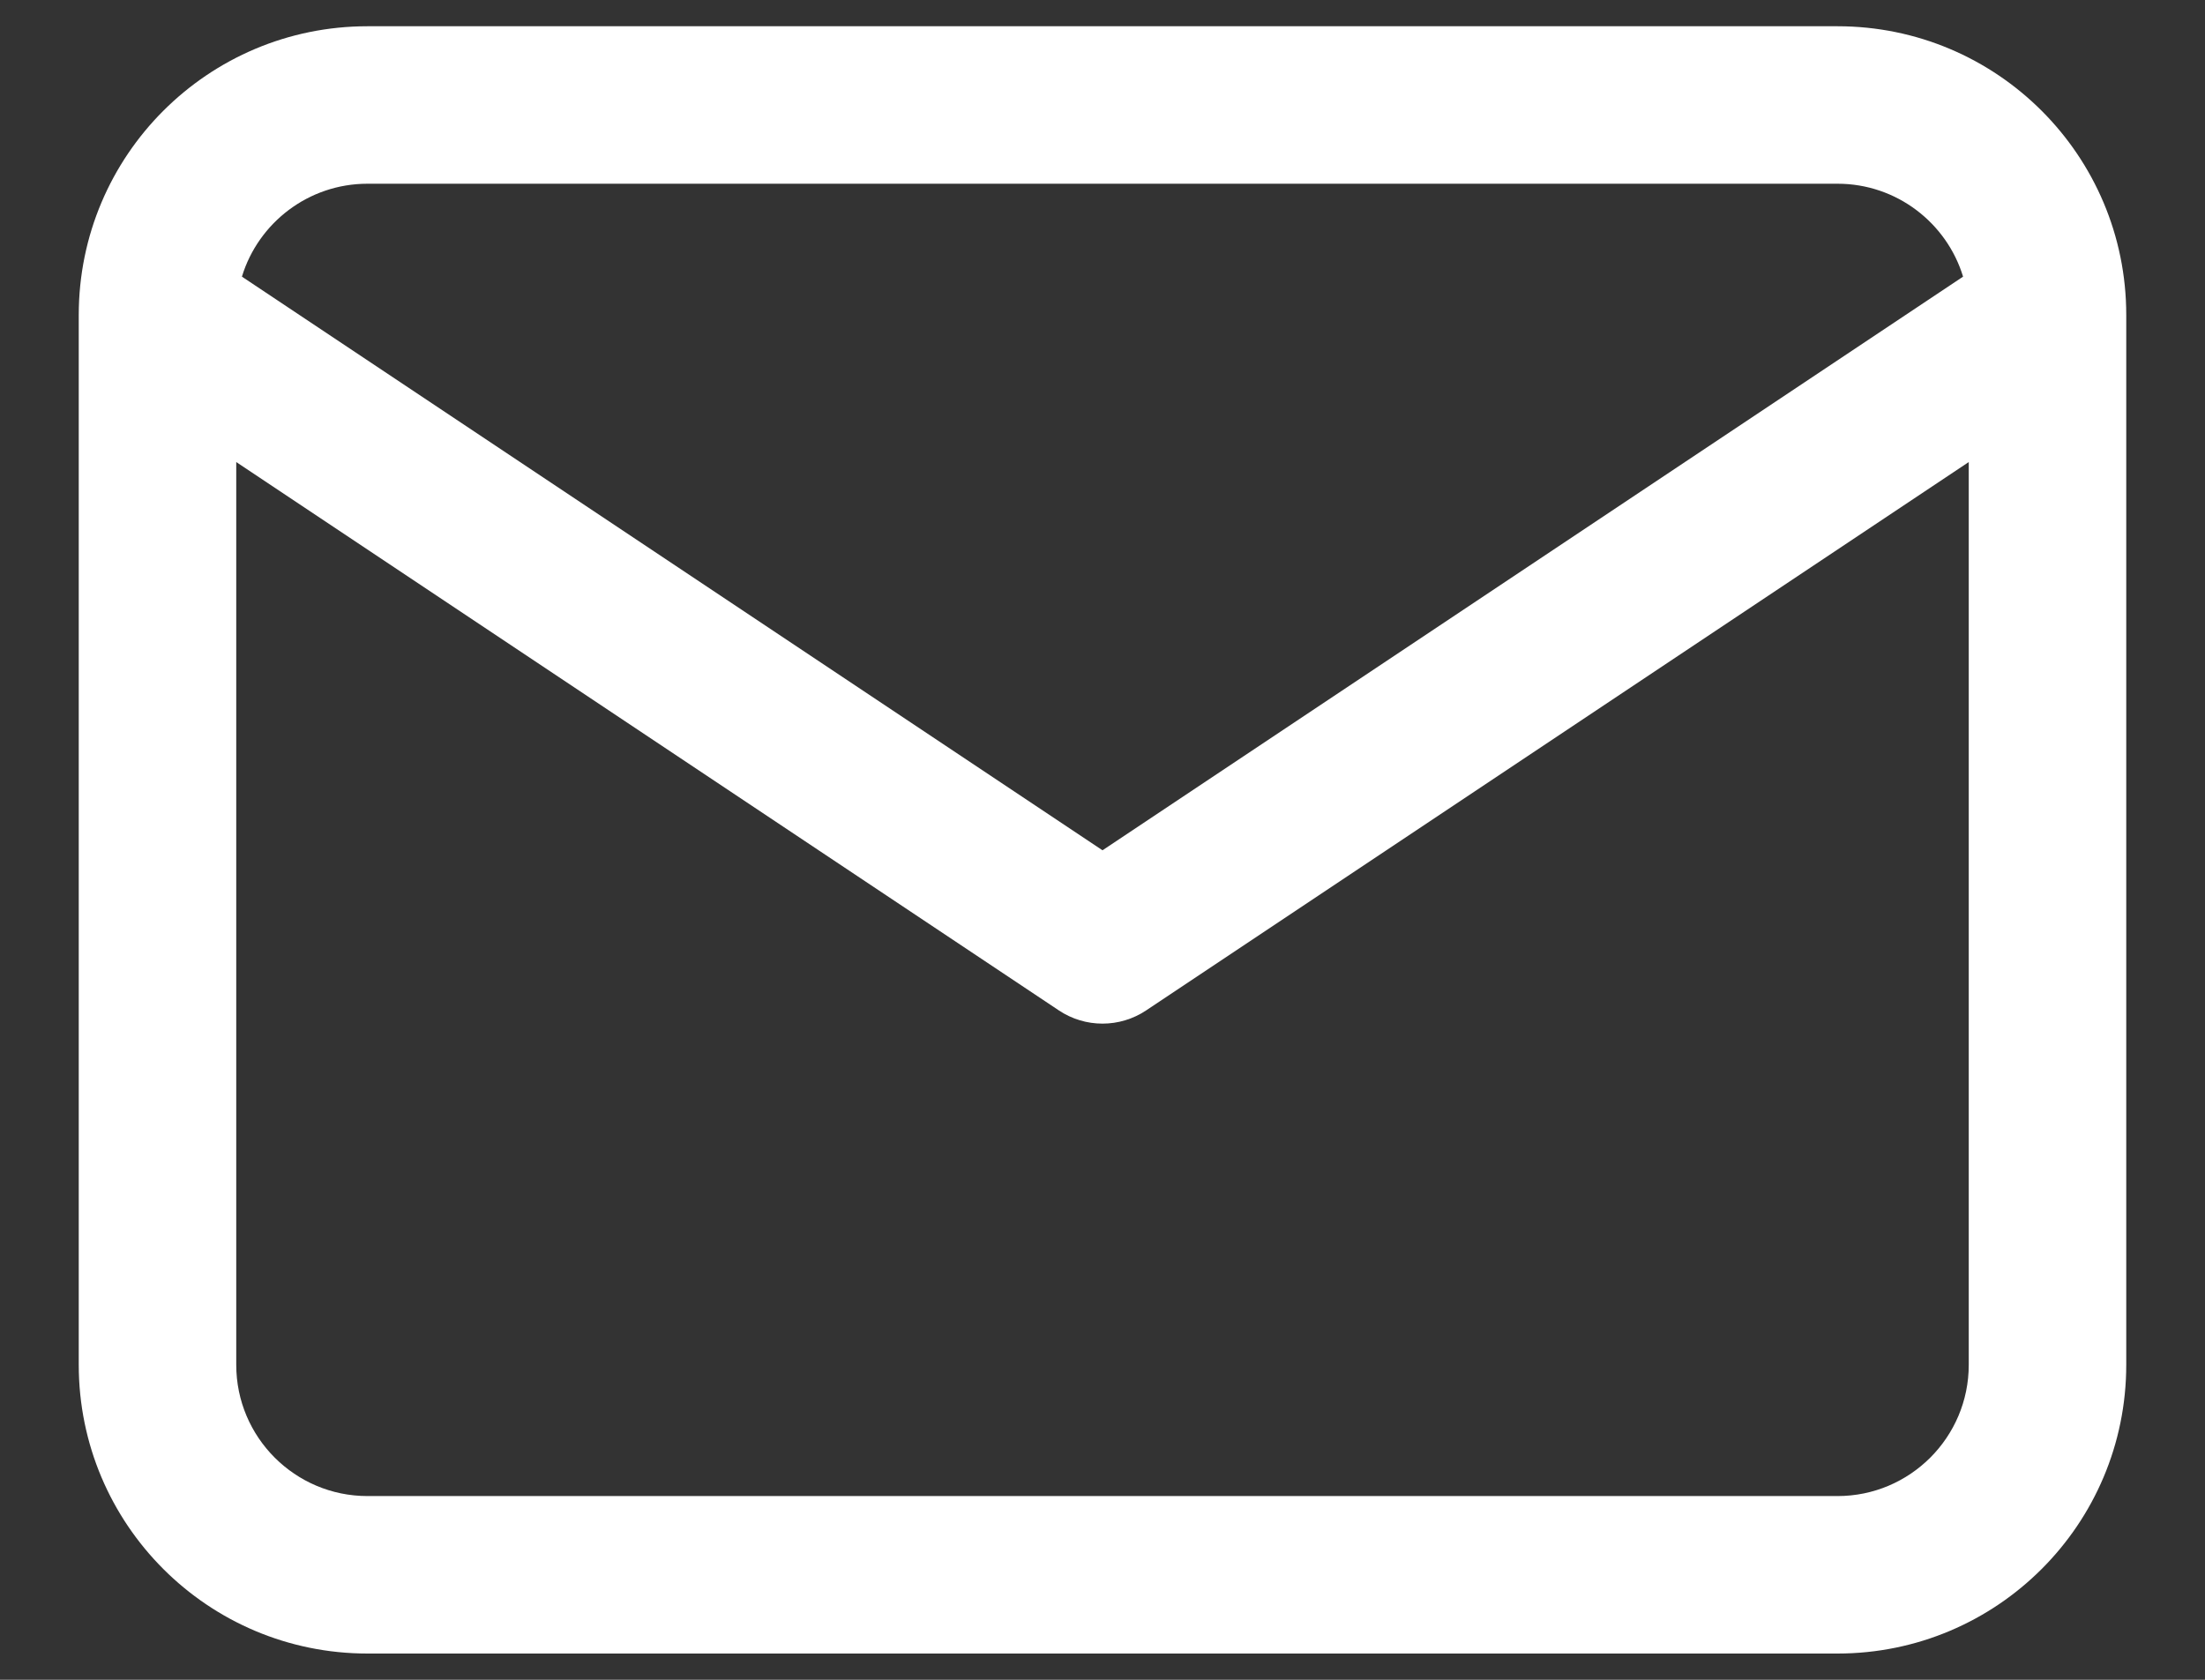
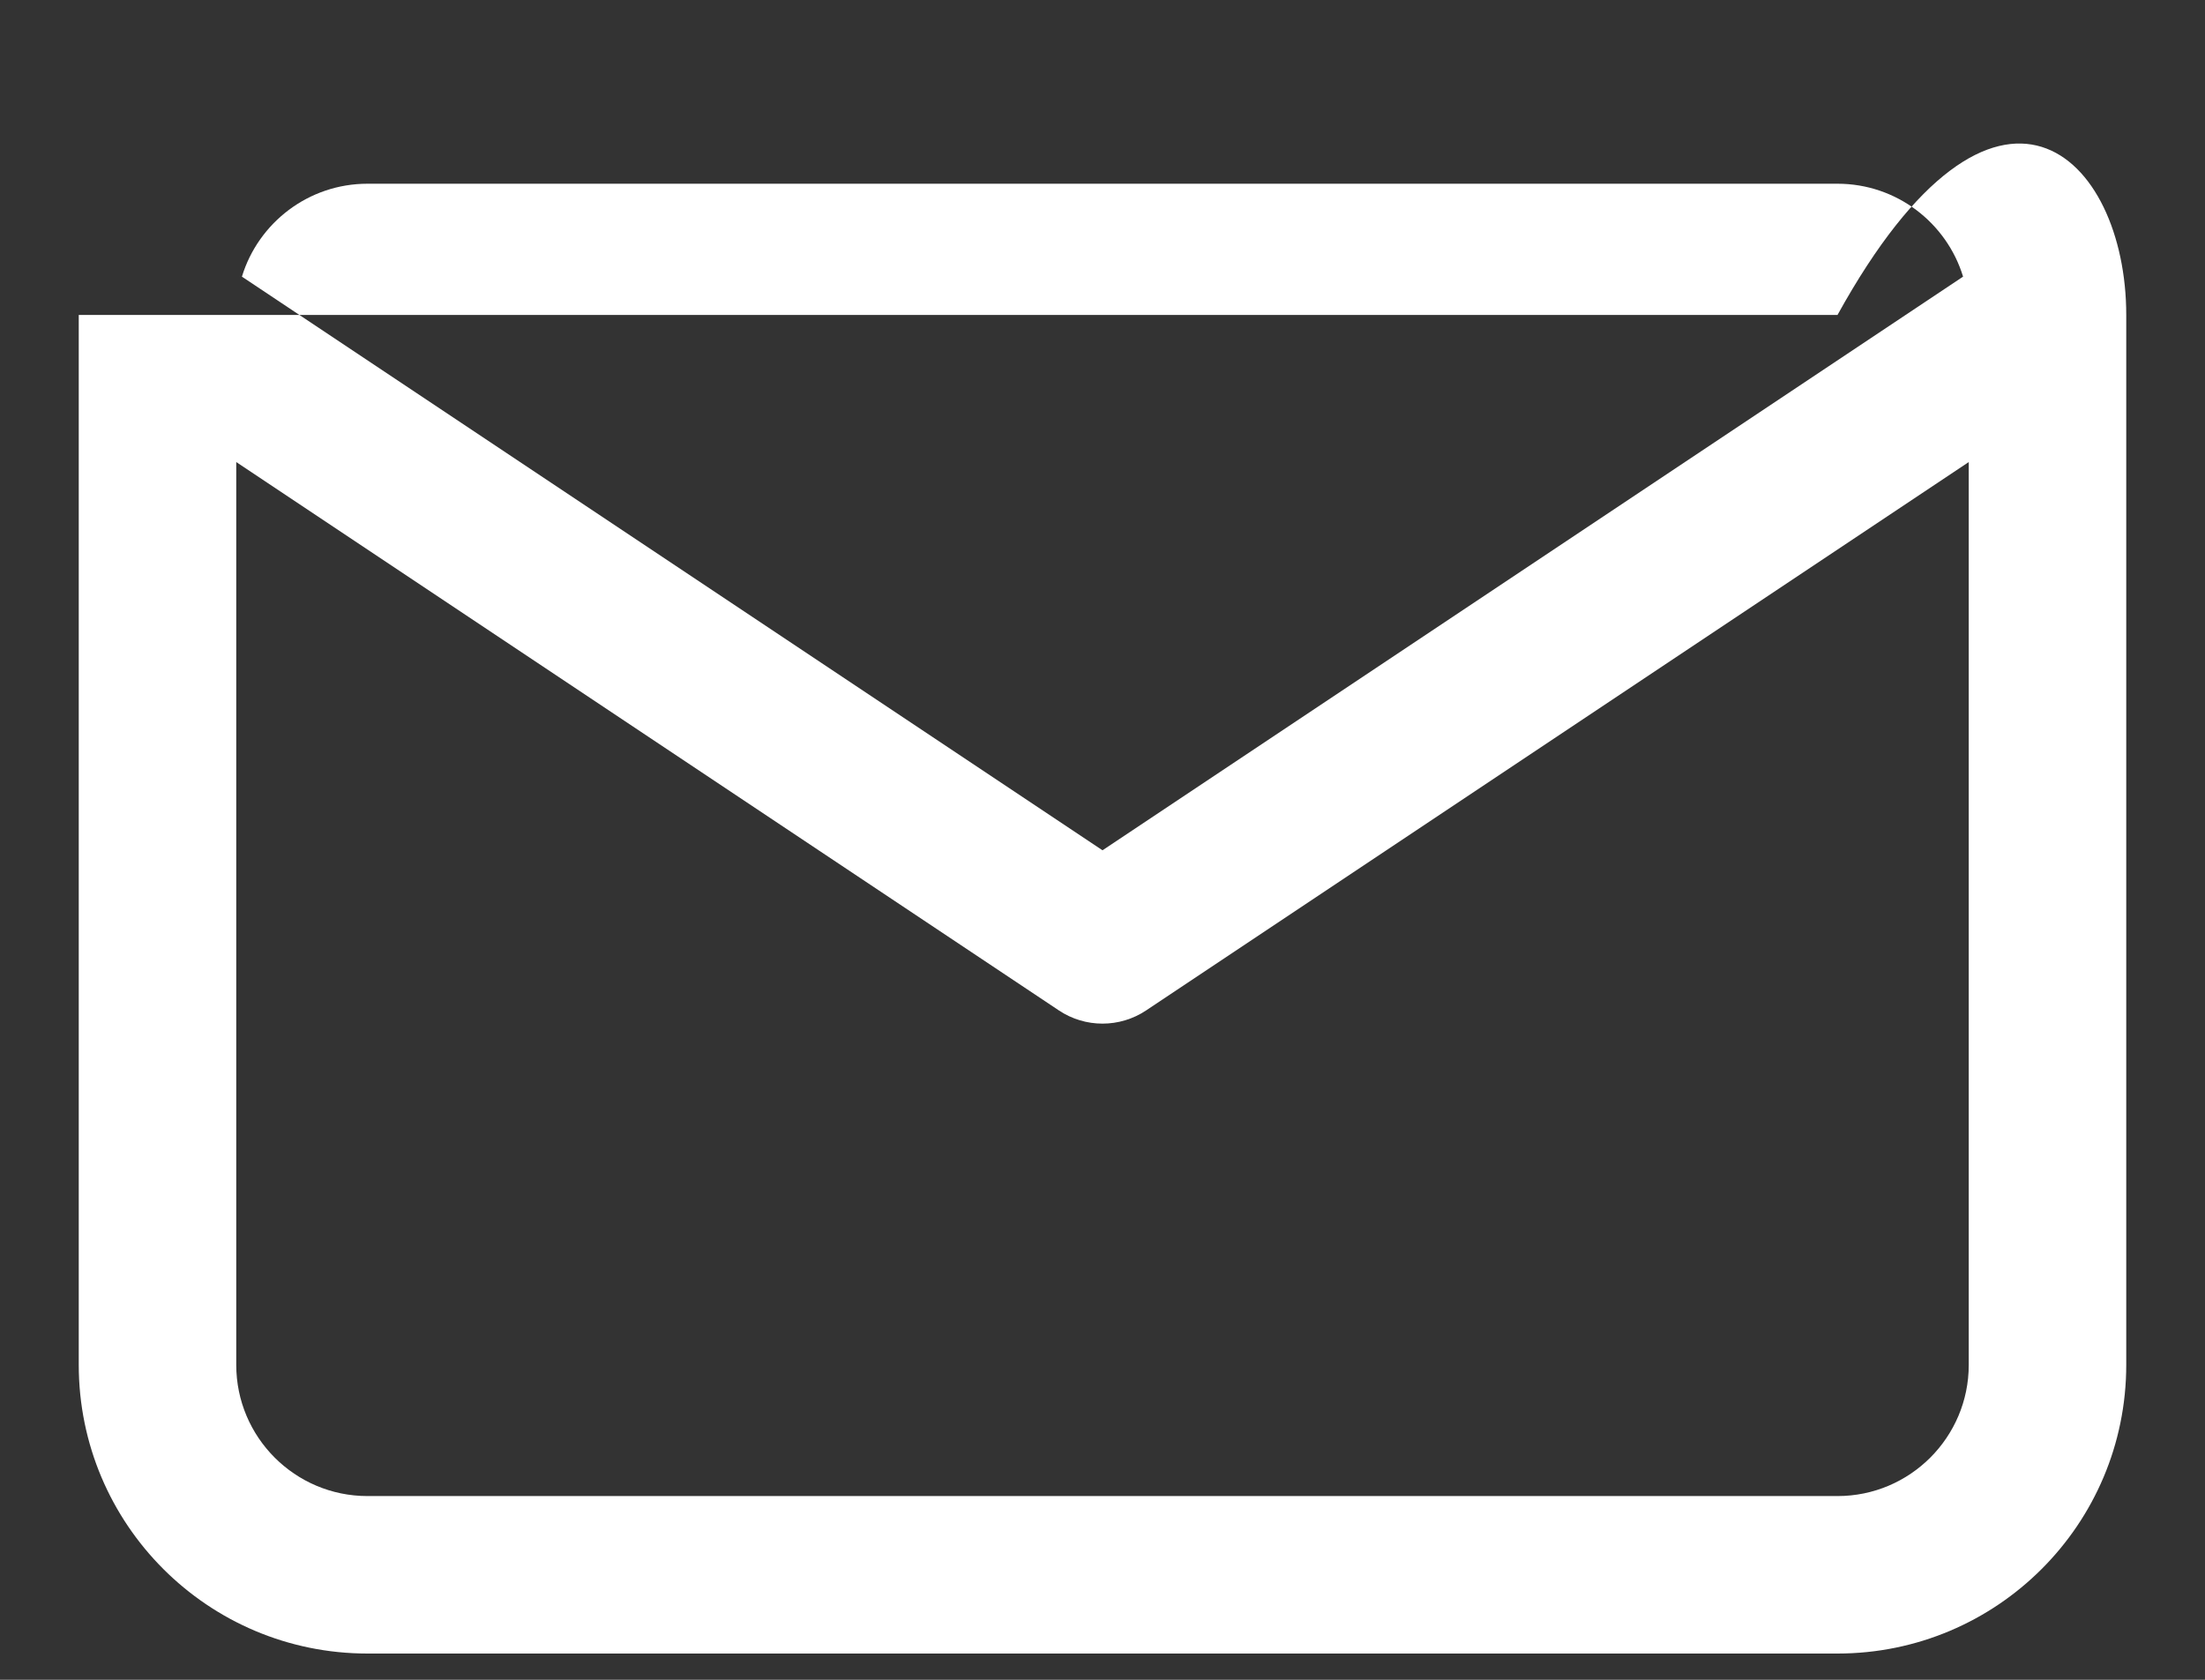
<svg xmlns="http://www.w3.org/2000/svg" width="21" height="16" viewBox="0 0 21 16" fill="none">
  <rect x="0" y="0" width="21" height="16" fill="#333333" stroke="none" />
-   <path fill-rule="evenodd" clip-rule="evenodd" d="M2.304 2.635L10.5 8.099L18.696 2.635C18.54 2.123 18.063 1.75 17.5 1.75H3.5C2.937 1.75 2.46 2.123 2.304 2.635ZM18.75 4.401L10.916 9.624C10.664 9.792 10.336 9.792 10.084 9.624L2.25 4.401V13C2.25 13.69 2.81 14.25 3.5 14.25H17.5C18.19 14.25 18.75 13.69 18.75 13V4.401ZM0.75 3C0.75 1.481 1.981 0.25 3.5 0.25H17.5C19.019 0.25 20.25 1.481 20.25 3V13C20.25 14.519 19.019 15.75 17.5 15.75H3.5C1.981 15.75 0.75 14.519 0.75 13V3Z" fill="white" />
+   <path fill-rule="evenodd" clip-rule="evenodd" d="M2.304 2.635L10.5 8.099L18.696 2.635C18.54 2.123 18.063 1.75 17.5 1.75H3.5C2.937 1.75 2.46 2.123 2.304 2.635ZM18.75 4.401L10.916 9.624C10.664 9.792 10.336 9.792 10.084 9.624L2.25 4.401V13C2.25 13.69 2.81 14.25 3.5 14.25H17.5C18.19 14.25 18.75 13.69 18.75 13V4.401ZM0.75 3H17.5C19.019 0.25 20.25 1.481 20.25 3V13C20.25 14.519 19.019 15.75 17.5 15.75H3.5C1.981 15.75 0.75 14.519 0.75 13V3Z" fill="white" />
</svg>